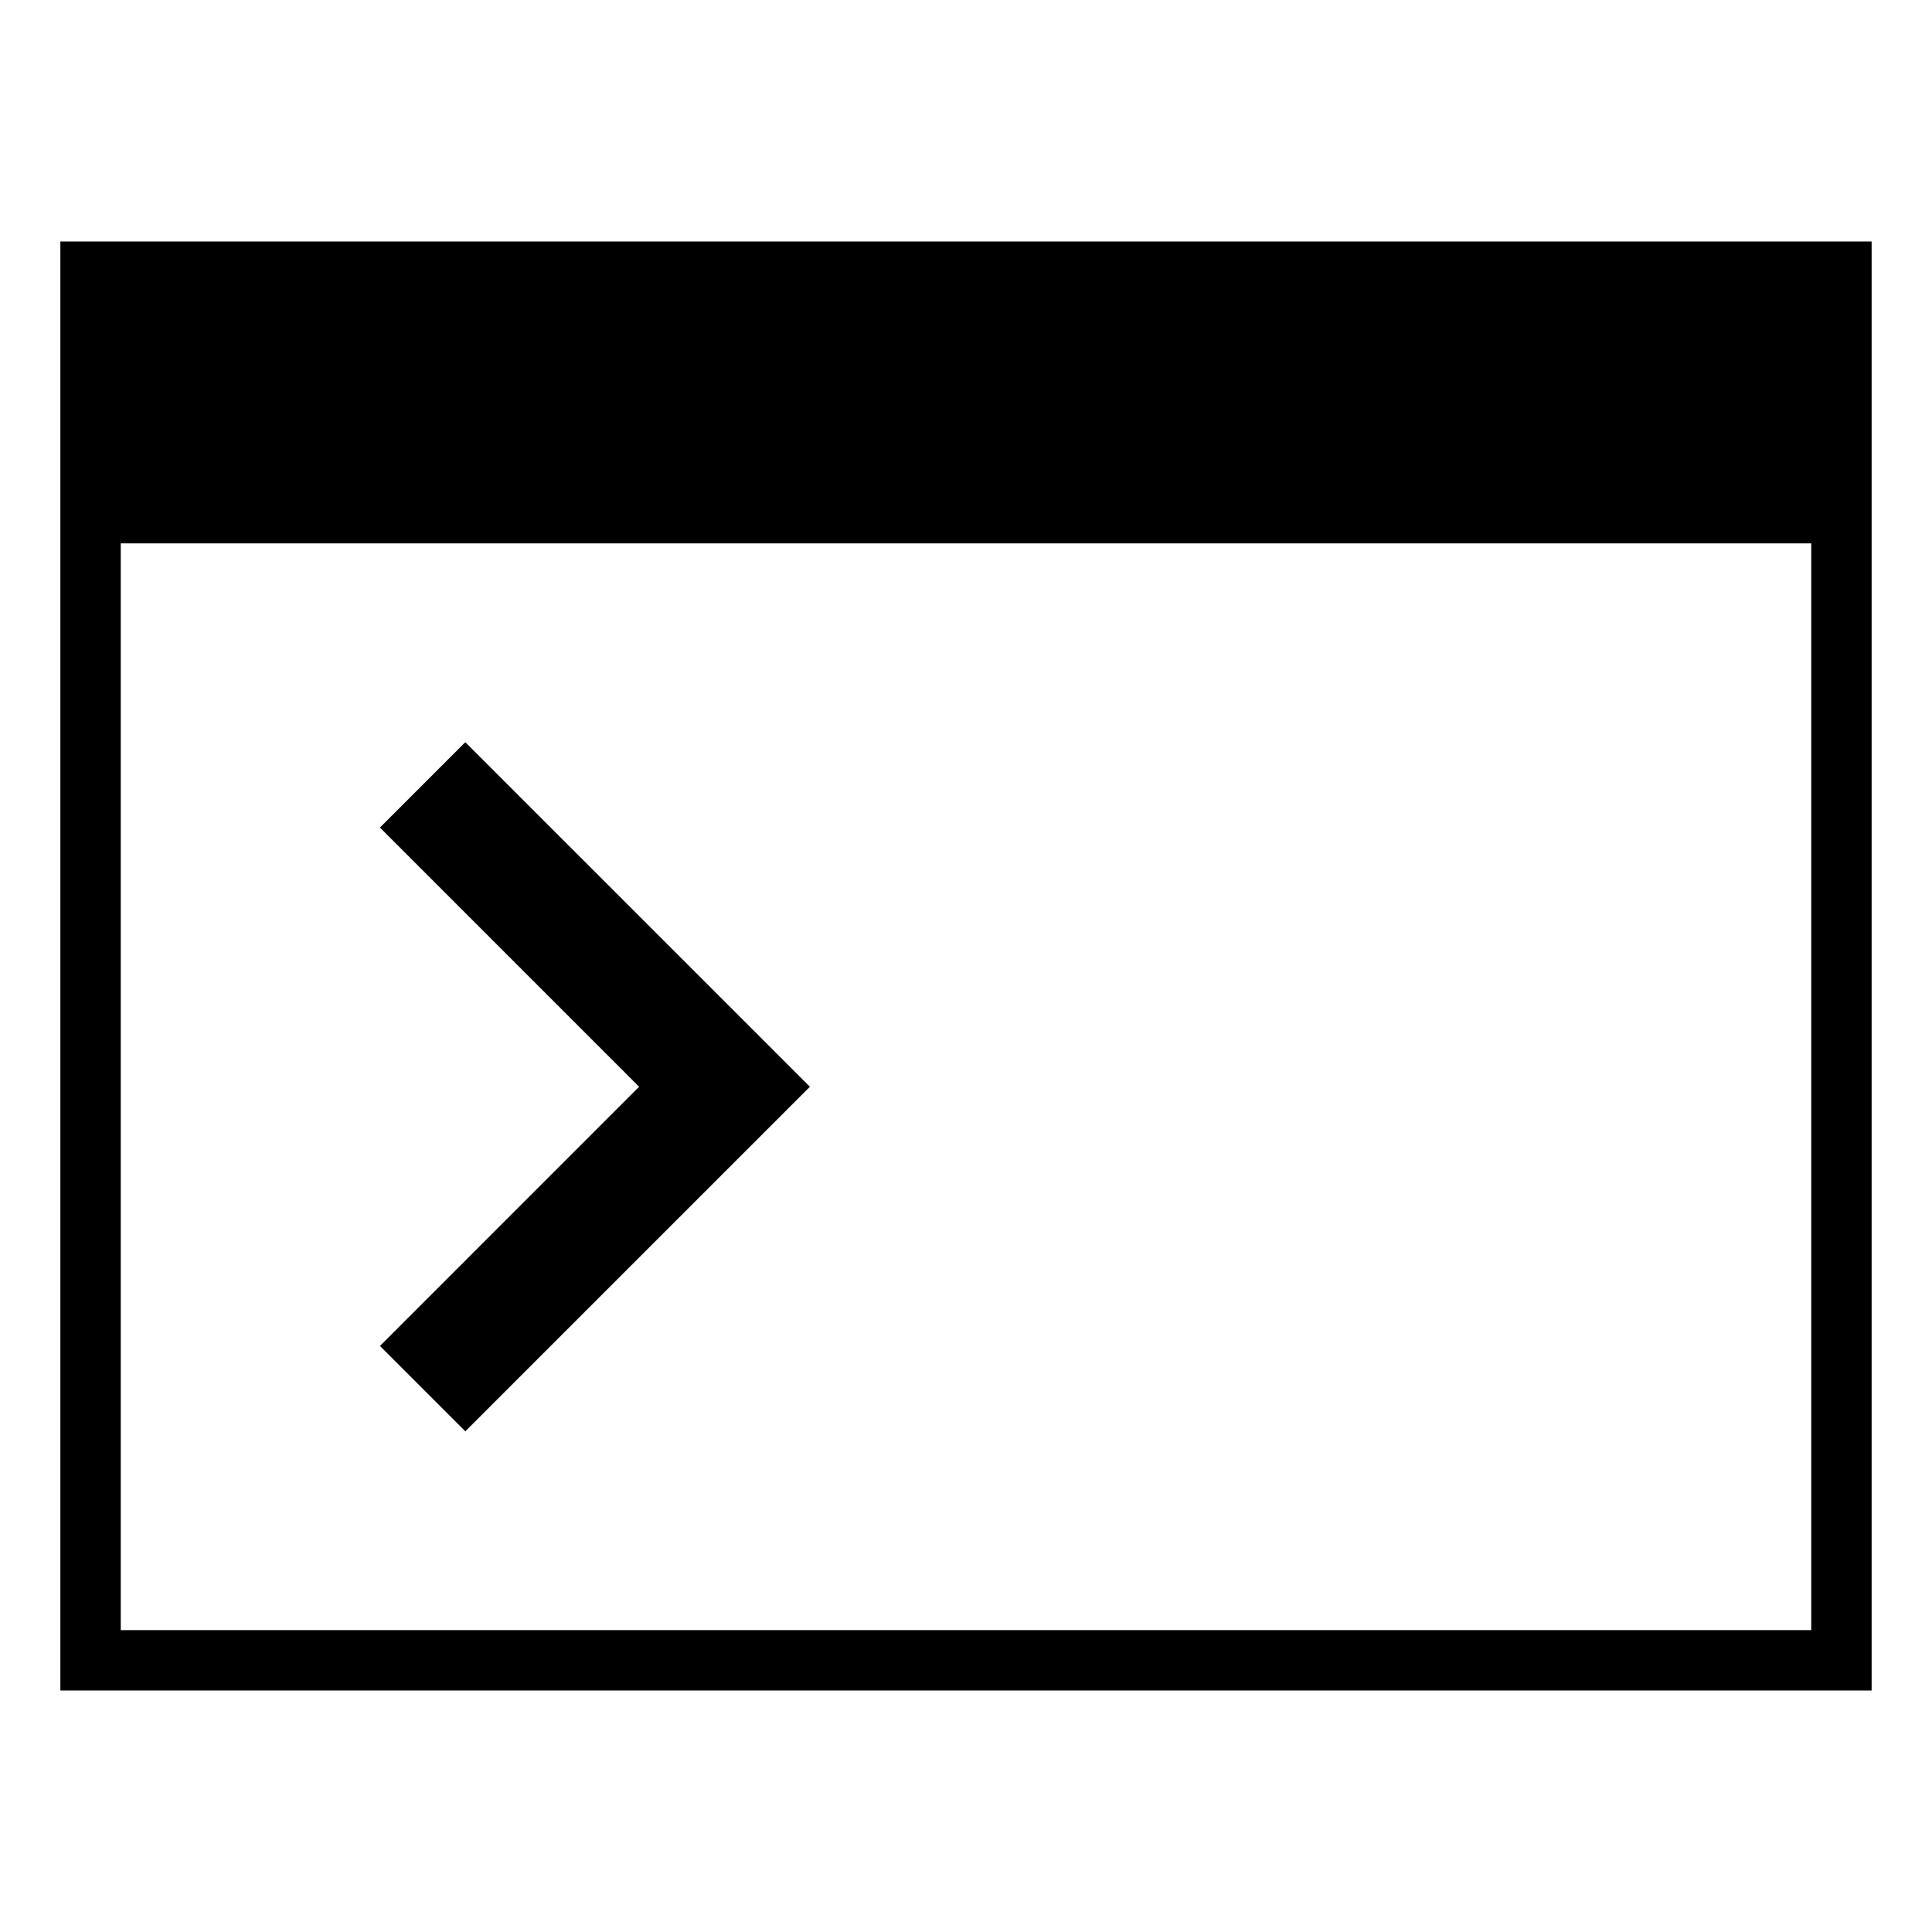
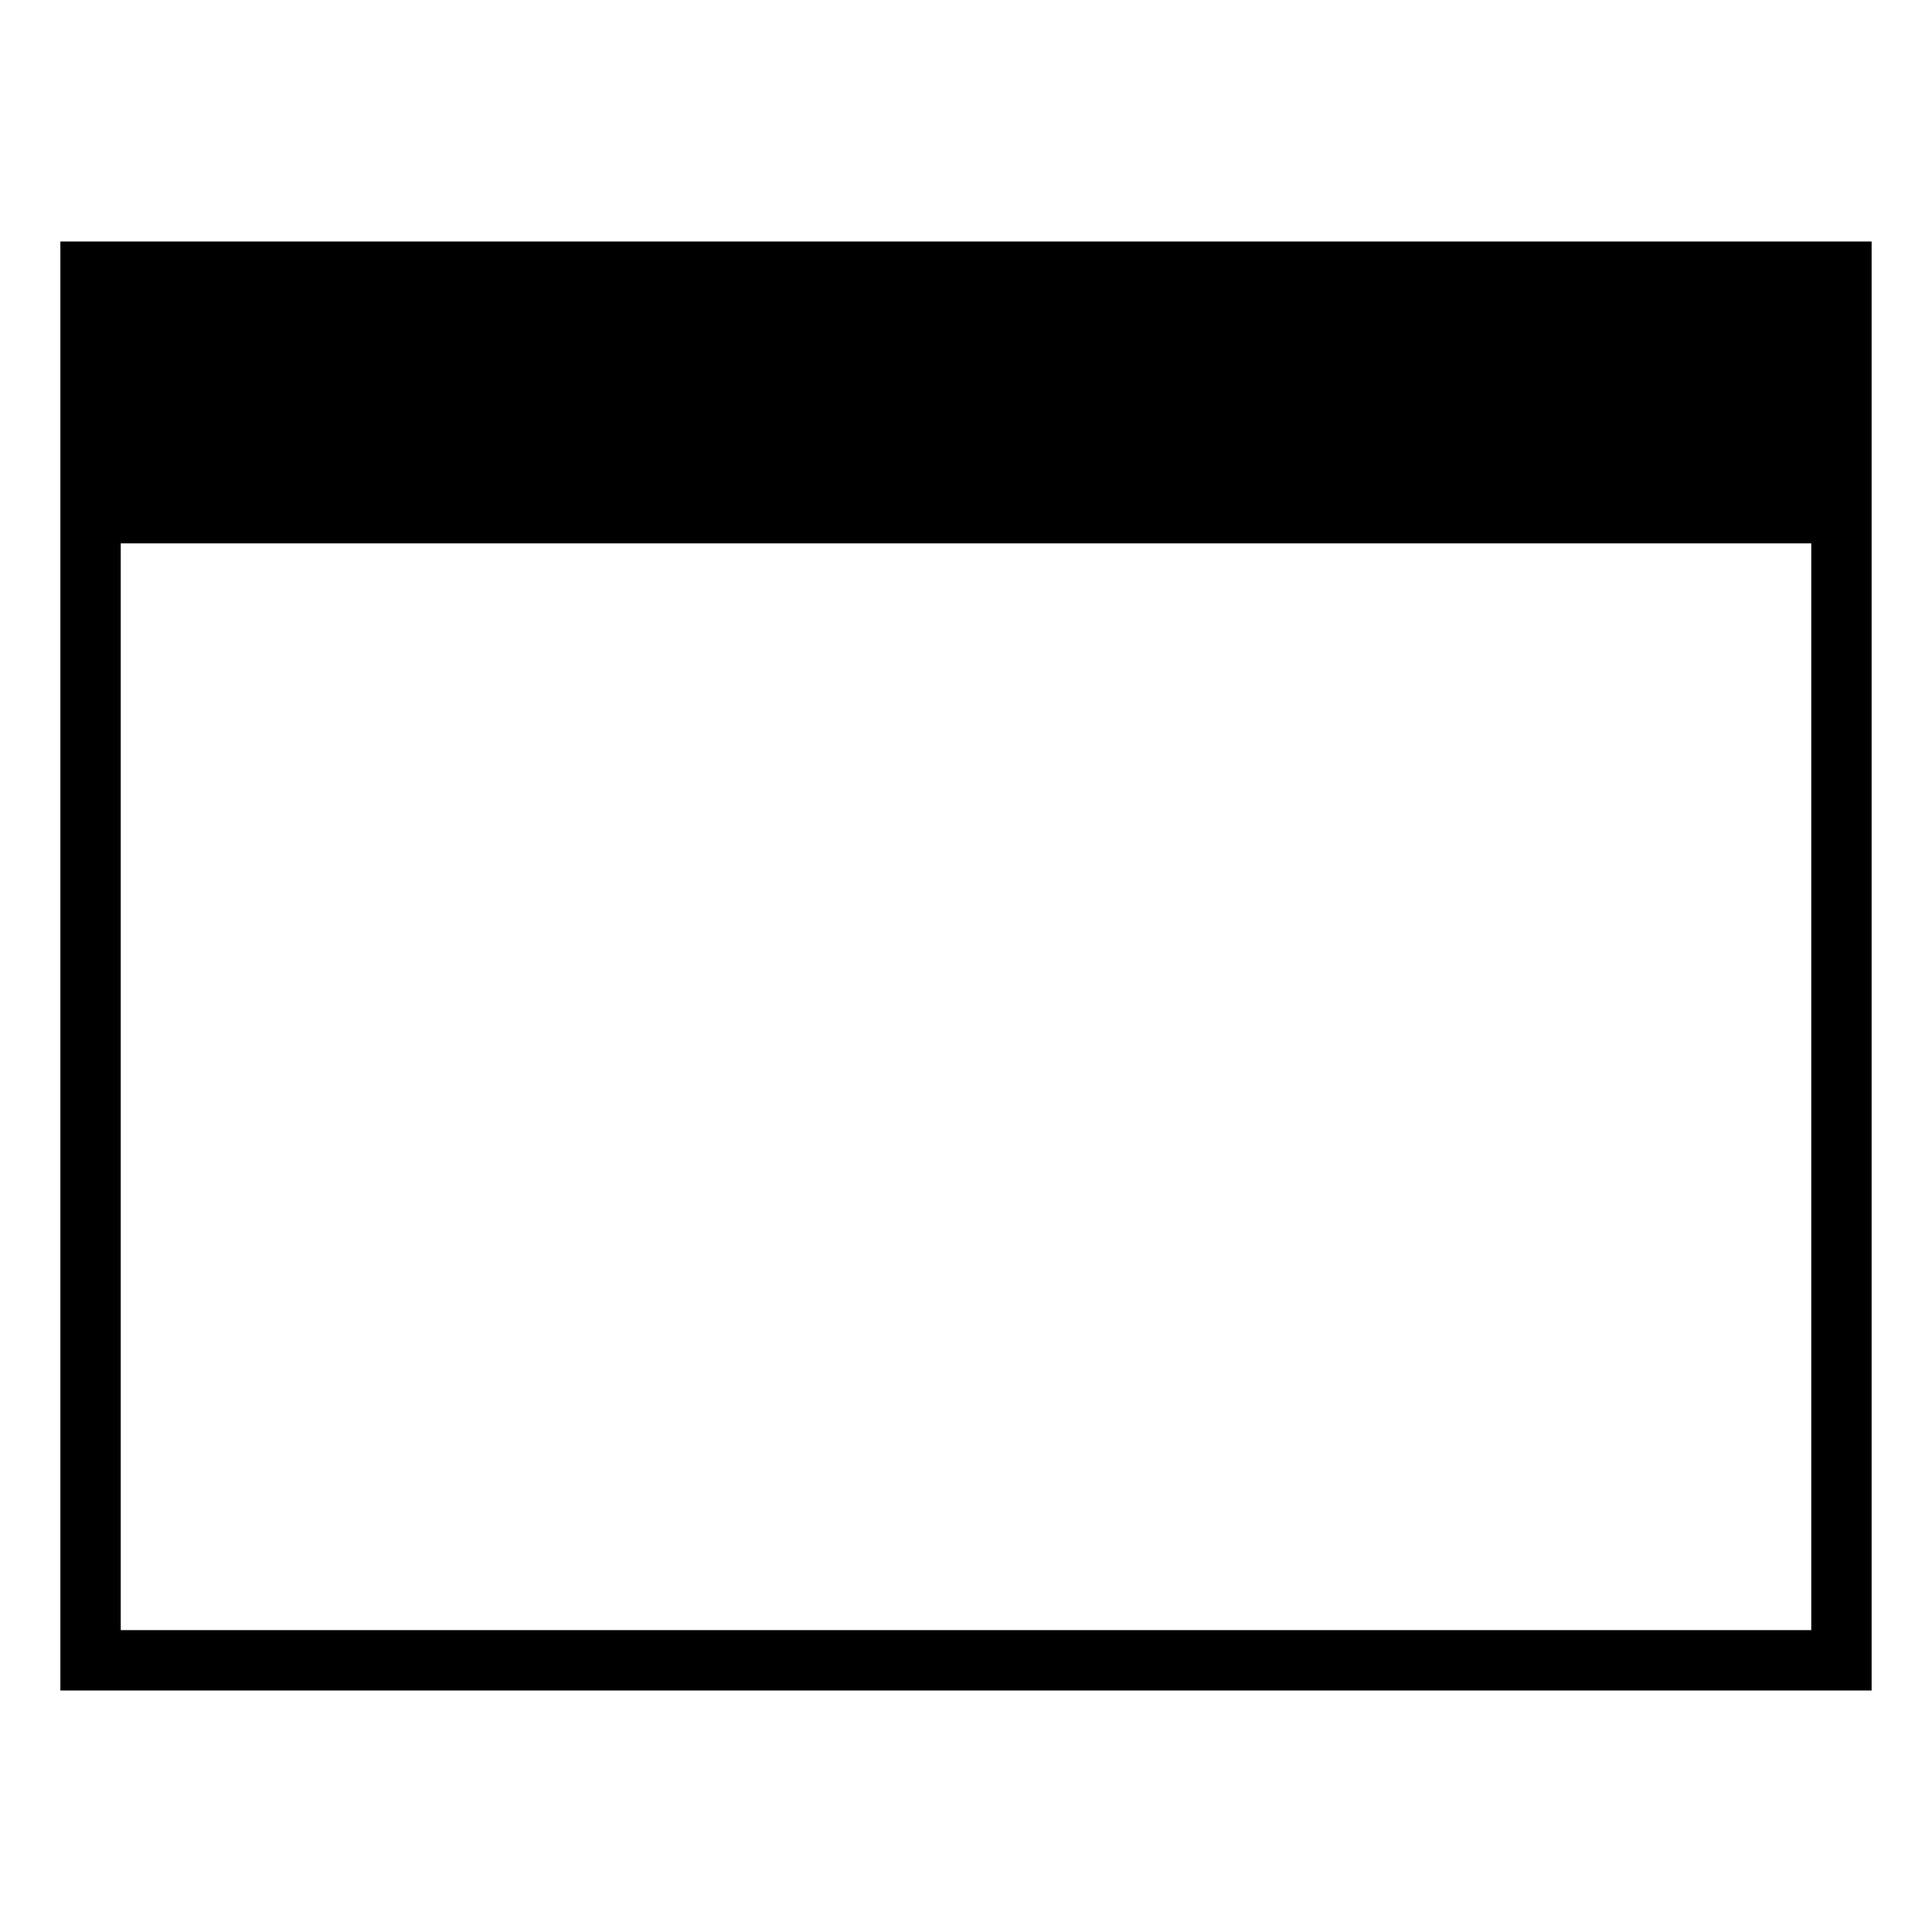
<svg xmlns="http://www.w3.org/2000/svg" viewBox="0 0 64 64" style="enable-background:new 0 0 64 64">
-   <path d="M15.414 47.414L26.829 36 15.414 24.586 12.586 27.414 21.171 36 12.586 44.586z" />
  <path d="M2,8v8v40h60V16V8H2z M60,54H4V18h56V54z" />
</svg>